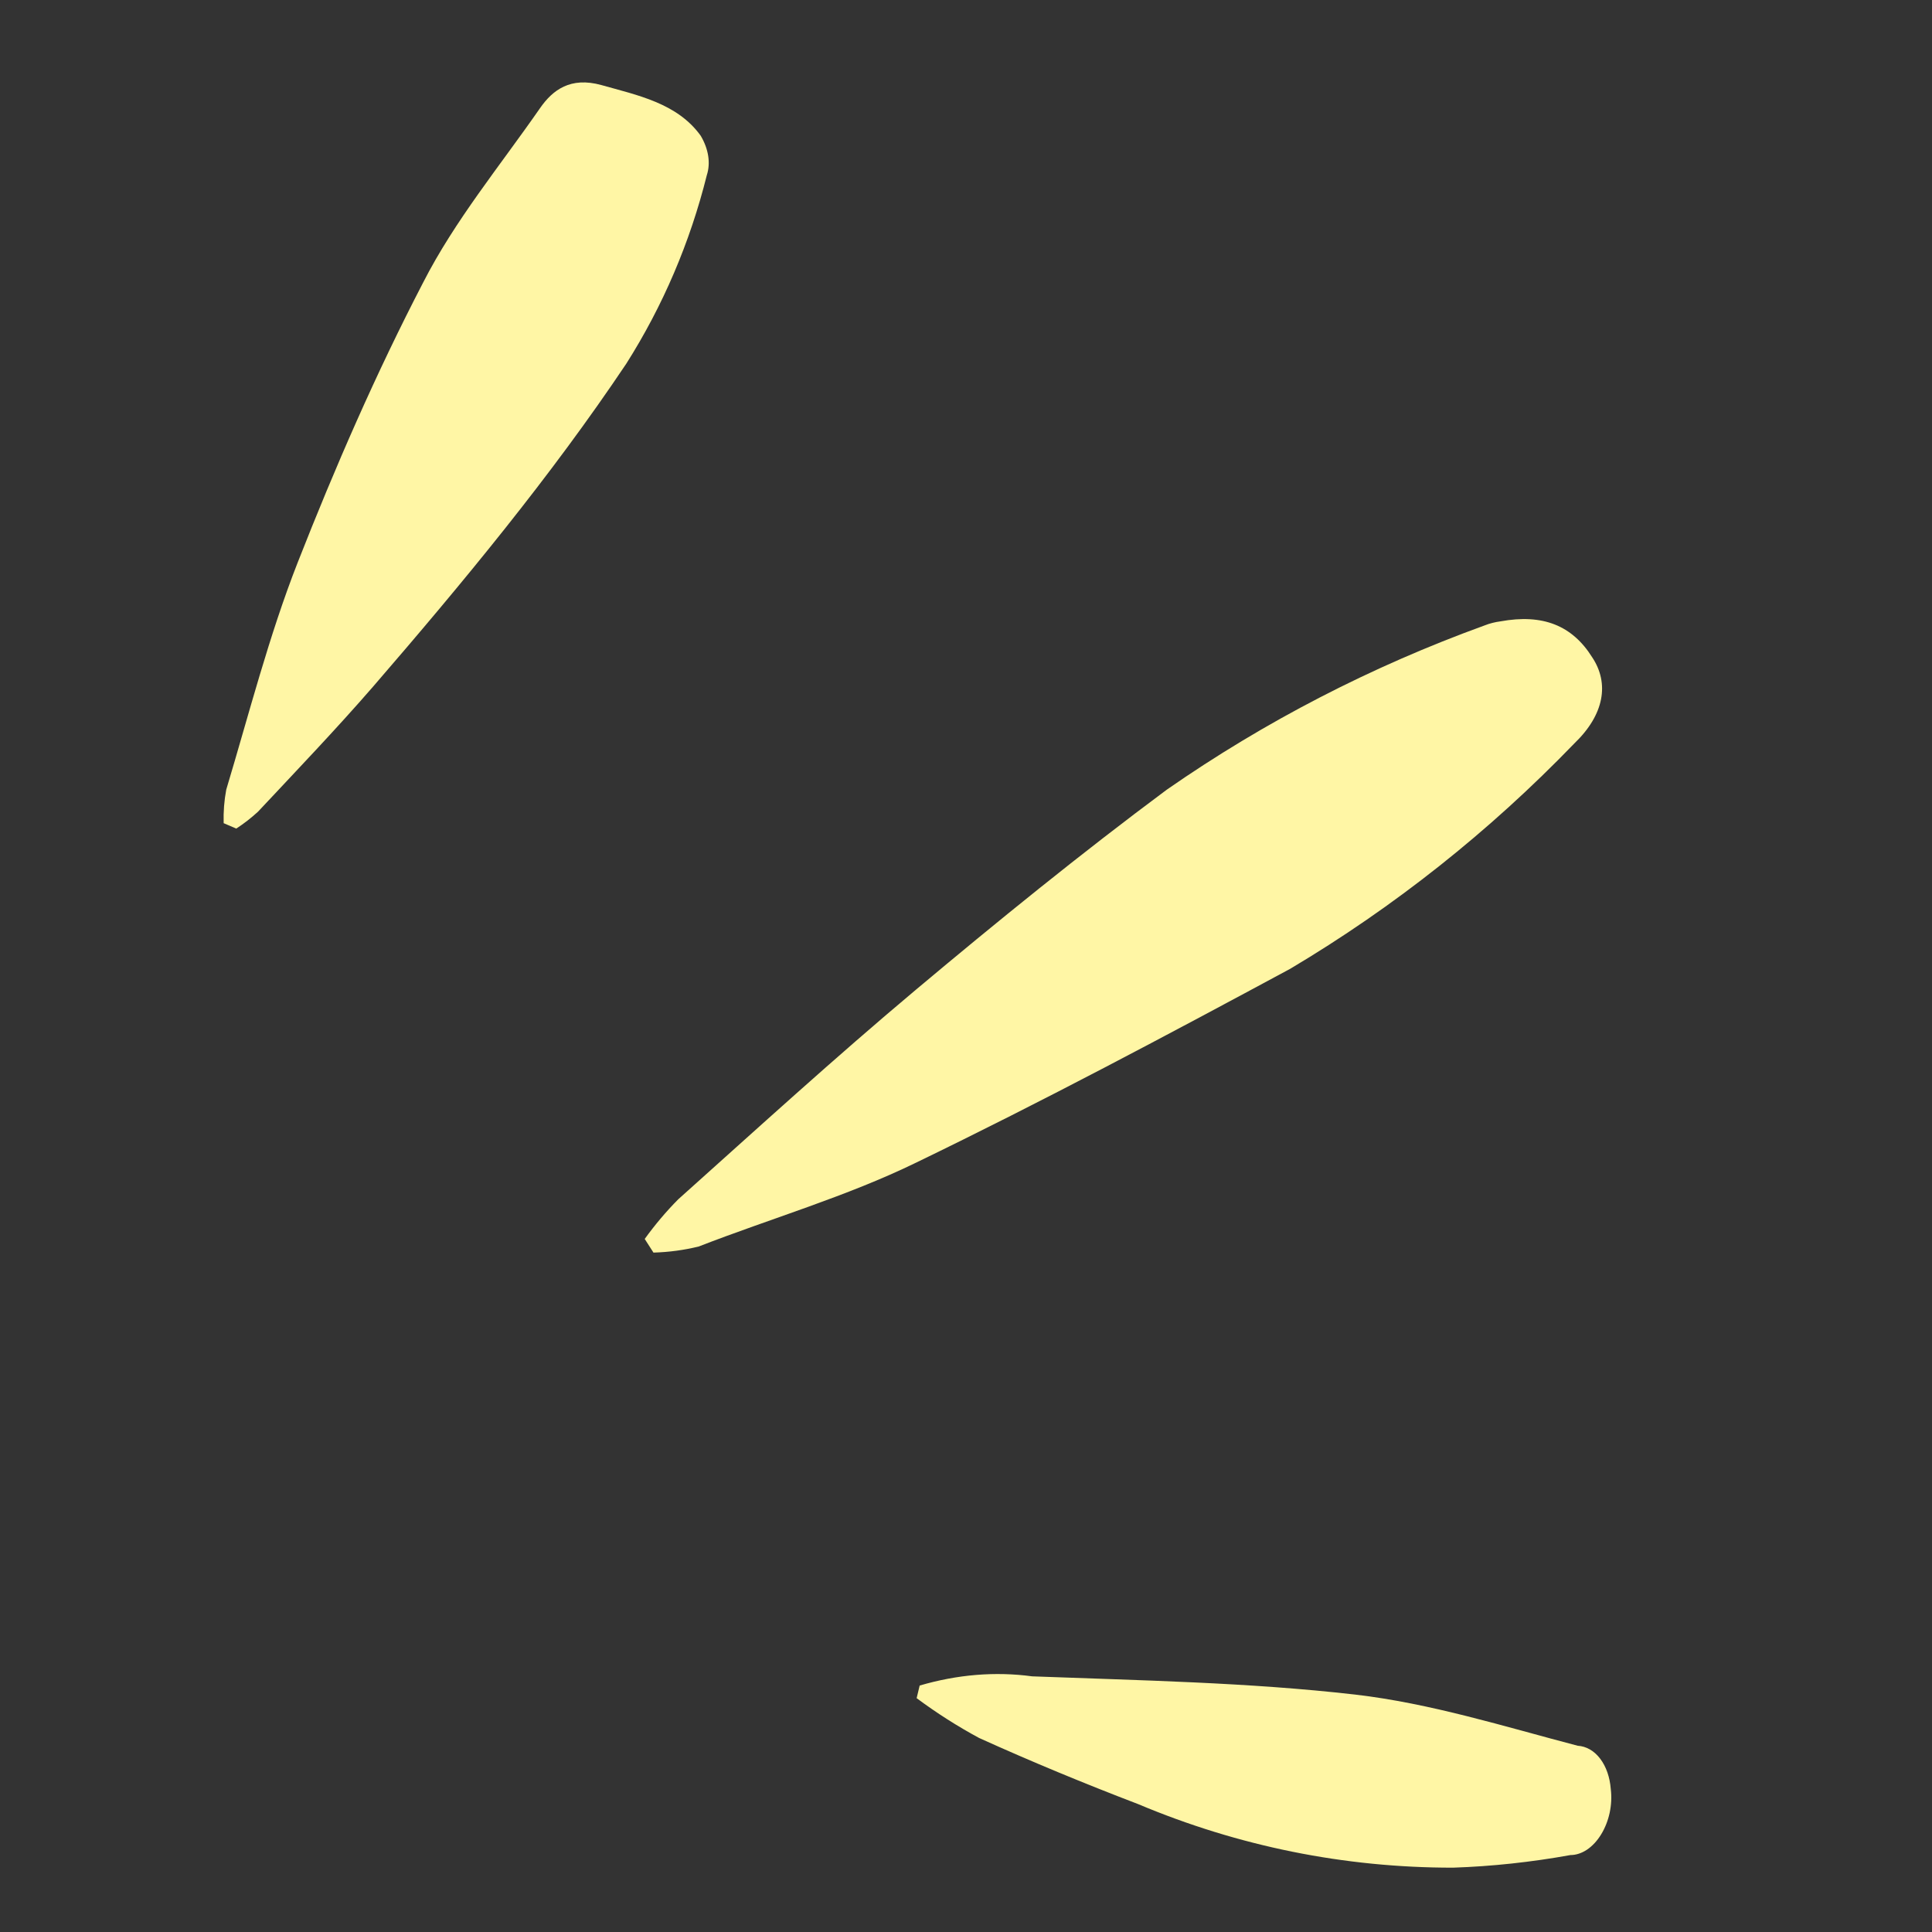
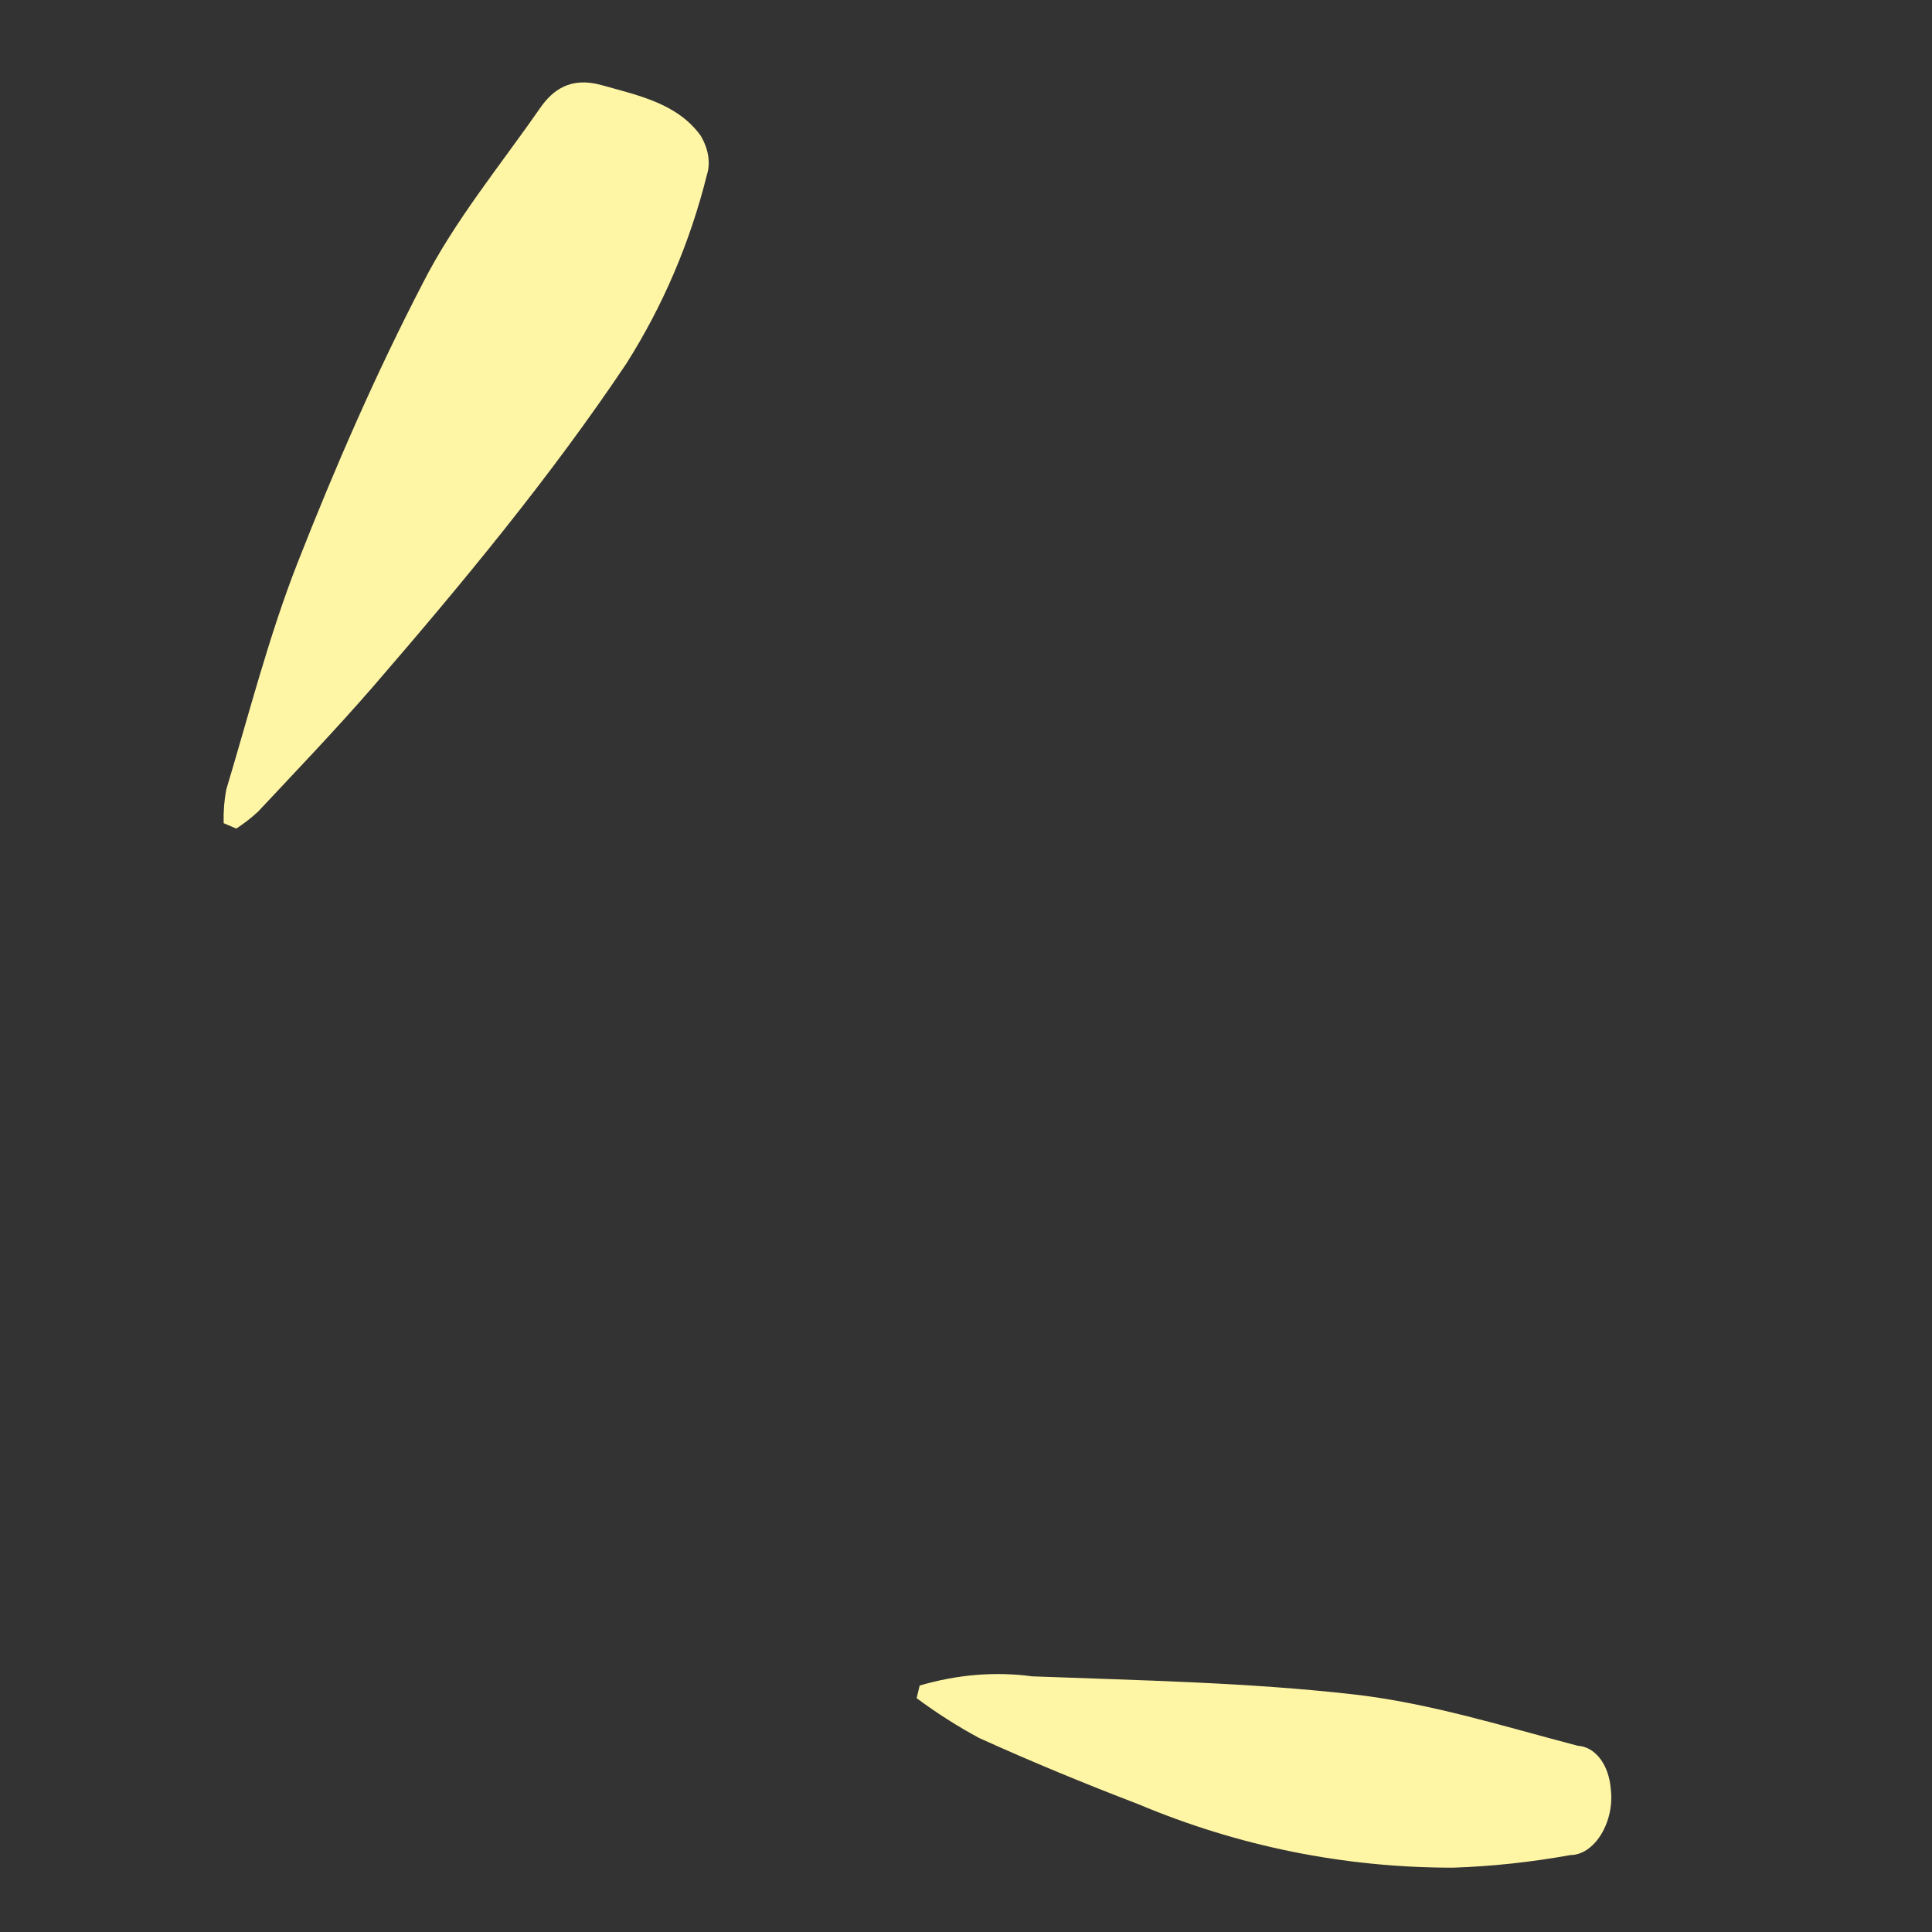
<svg xmlns="http://www.w3.org/2000/svg" width="64" height="64" viewBox="0 0 64 64" fill="none">
  <rect x="0" y="0" width="64" height="64" fill="#333333" stroke="none" />
  <path d="M7.409 27.269C7.398 26.889 7.427 26.517 7.495 26.157C8.253 23.638 8.905 21.071 9.862 18.632C11.101 15.476 12.459 12.36 14.02 9.354C15.067 7.303 16.569 5.485 17.894 3.576C18.309 2.981 18.897 2.535 19.919 2.817C21.117 3.155 22.437 3.418 23.211 4.496C23.472 4.935 23.545 5.402 23.414 5.804C22.858 8.031 21.963 10.127 20.747 12.047C18.23 15.803 15.333 19.303 12.351 22.754C11.117 24.175 9.831 25.516 8.549 26.886C8.328 27.09 8.087 27.278 7.827 27.448L7.409 27.269Z" fill="#FFF6A5" />
-   <path d="M21.357 41.042C21.696 40.572 22.066 40.134 22.466 39.73C25.074 37.395 27.656 35.038 30.333 32.792C33.01 30.546 35.807 28.274 38.65 26.16C41.894 23.904 45.421 22.081 49.182 20.717C49.348 20.651 49.524 20.607 49.707 20.583C51.102 20.329 52.08 20.714 52.745 21.776C53.314 22.634 53.15 23.669 52.152 24.627C49.338 27.543 46.184 30.045 42.736 32.095C38.646 34.298 34.543 36.483 30.355 38.51C28.06 39.63 25.538 40.363 23.146 41.292C22.665 41.411 22.163 41.479 21.647 41.494L21.357 41.042Z" fill="#FFF6A5" />
  <path d="M30.465 55.836C31.715 55.469 32.971 55.366 34.192 55.531C37.768 55.667 41.357 55.73 44.89 56.135C47.391 56.426 49.823 57.19 52.261 57.83C52.547 57.847 52.809 57.997 53.007 58.258C53.206 58.518 53.33 58.874 53.36 59.273C53.391 59.525 53.377 59.791 53.322 60.051C53.266 60.311 53.169 60.556 53.039 60.768C52.909 60.98 52.75 61.152 52.574 61.271C52.397 61.389 52.209 61.451 52.025 61.451C50.724 61.686 49.425 61.826 48.133 61.869C44.537 61.871 41.025 61.162 37.699 59.762C35.932 59.086 34.175 58.361 32.435 57.573C31.724 57.19 31.033 56.75 30.365 56.254L30.465 55.836Z" fill="#FFF6A5" />
</svg>